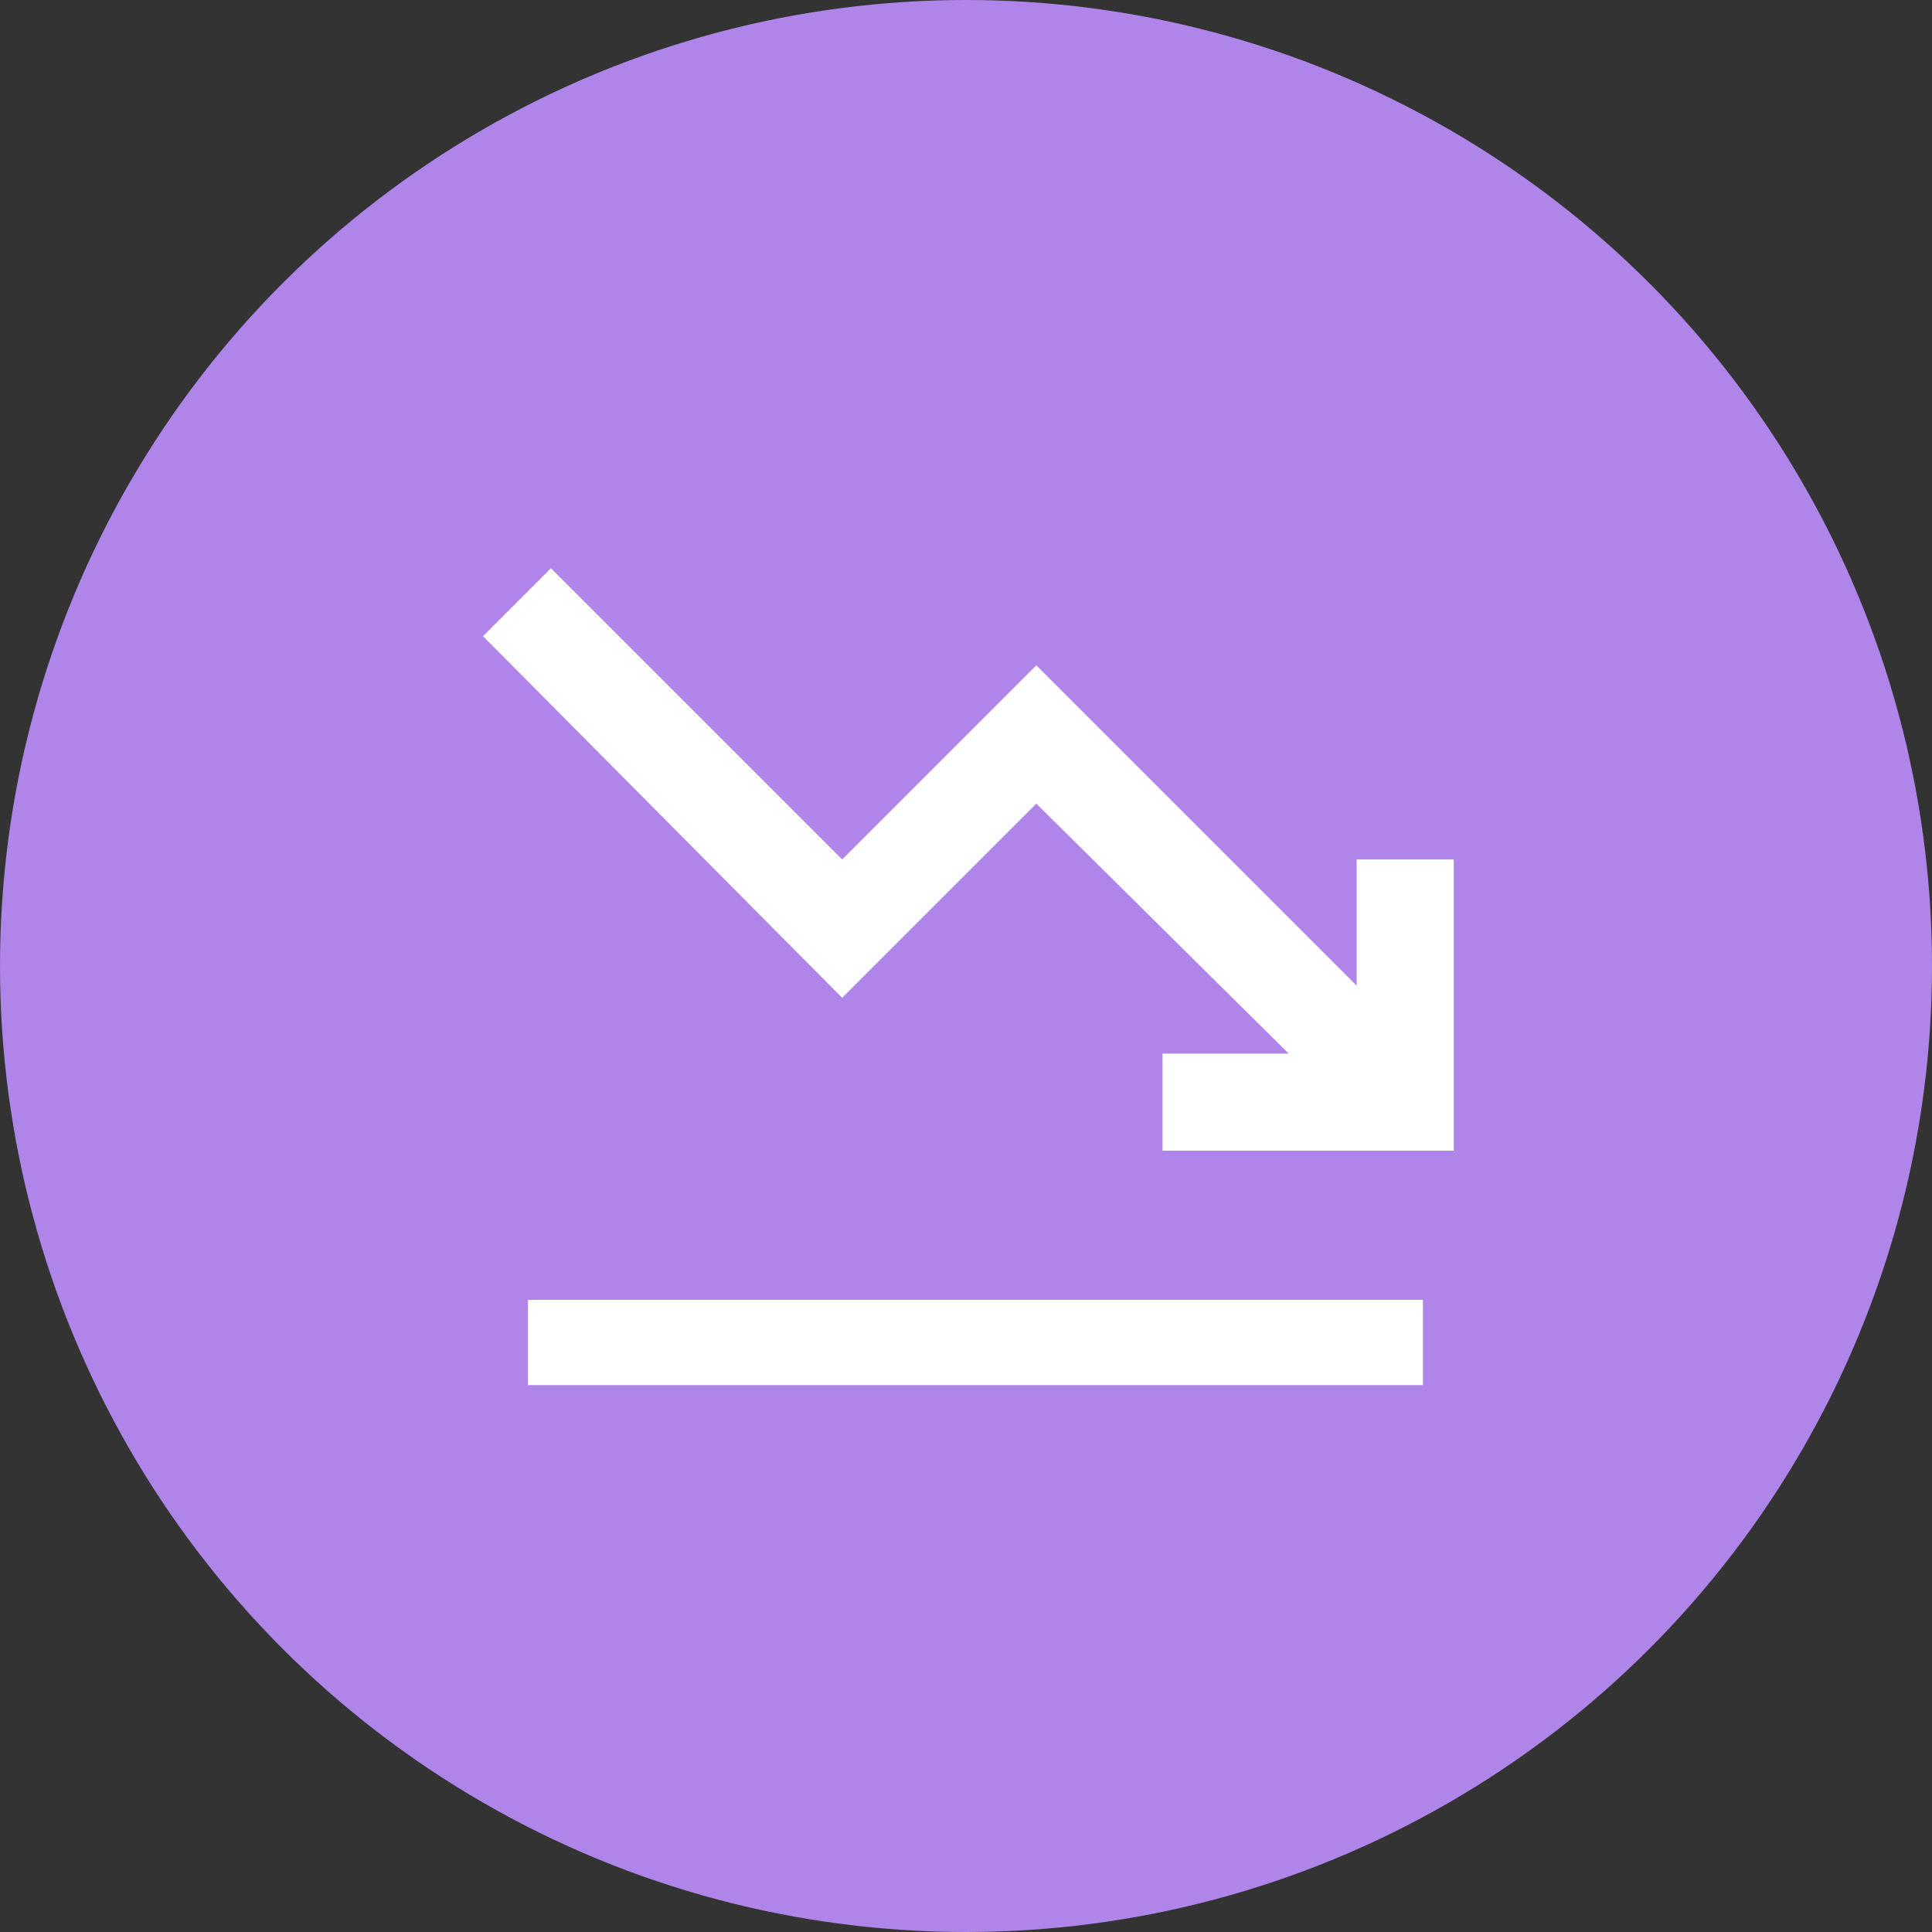
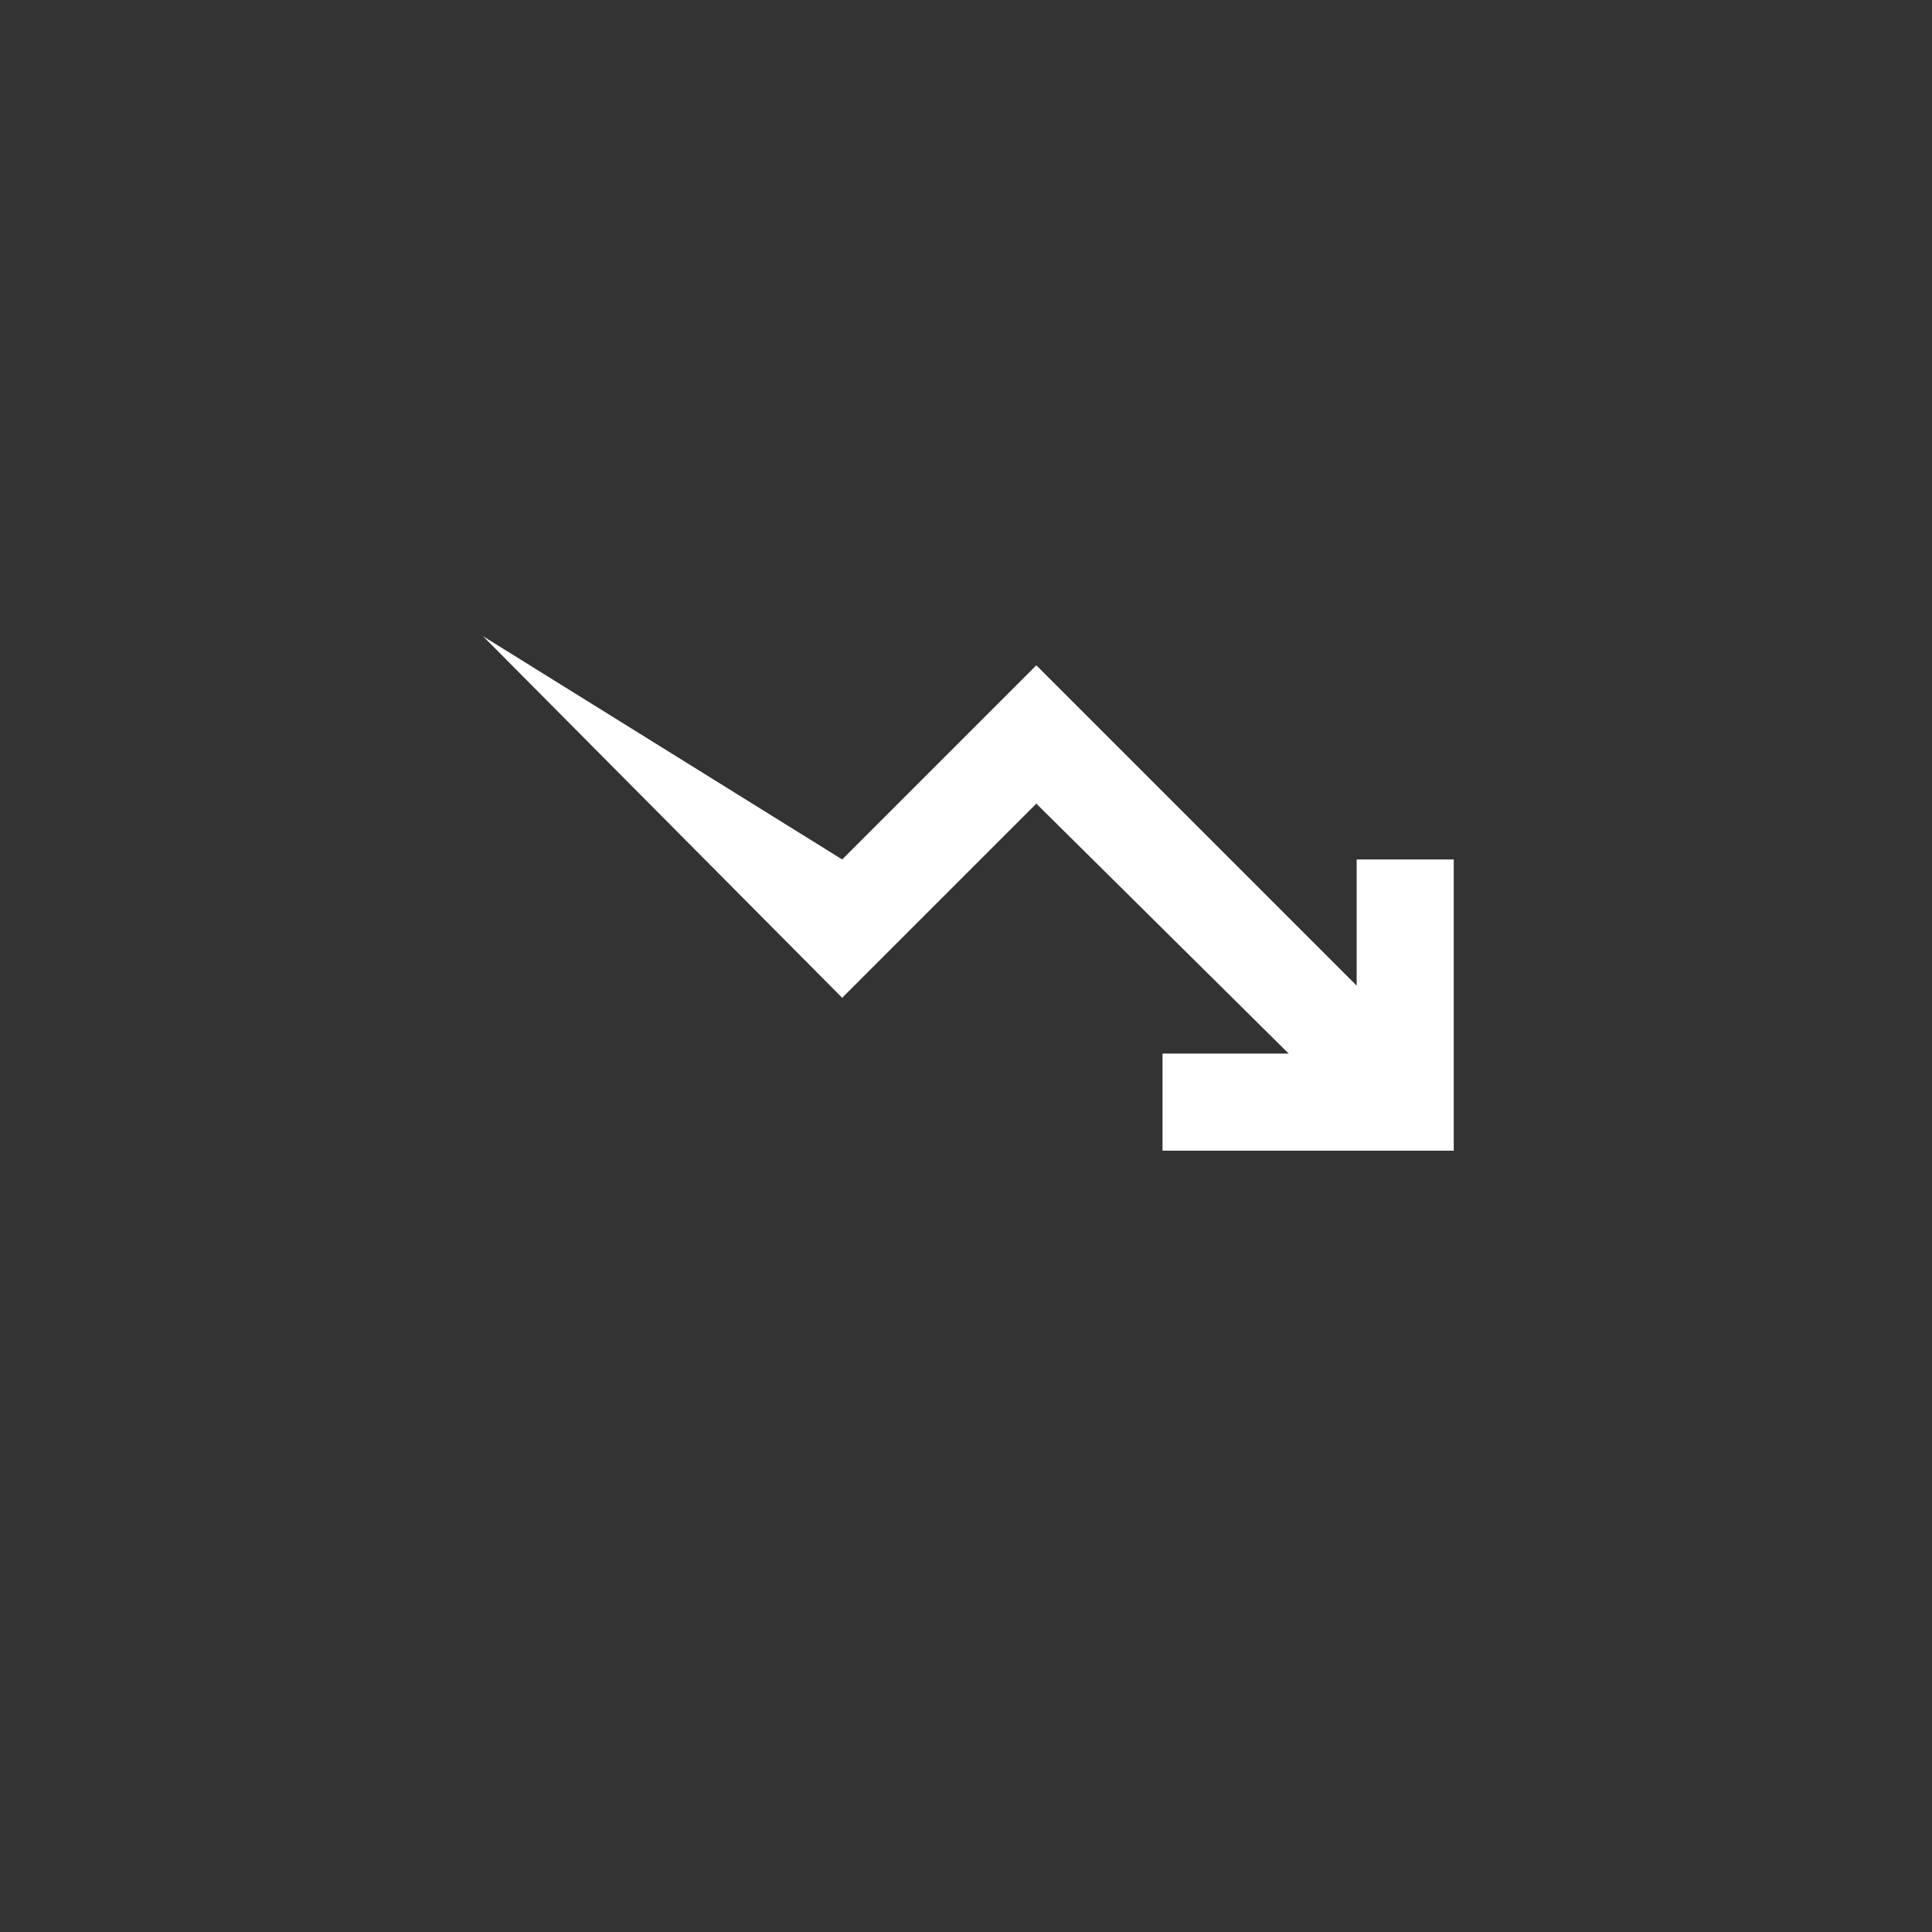
<svg xmlns="http://www.w3.org/2000/svg" width="68" height="68" viewBox="0 0 68 68" fill="none">
  <rect x="0" y="0" width="68" height="68" fill="#333333" stroke="none" />
-   <circle cx="34" cy="34" r="34" fill="#B085EA" />
-   <path d="M40.917 40.5V37.083H45.358L36.475 28.285L29.642 35.119L17 22.392L19.392 20L29.642 30.25L36.475 23.417L47.75 34.692V30.25H51.167V40.5H40.917Z" fill="white" />
-   <path d="M18.582 47.25H50.082" stroke="white" stroke-width="3" />
+   <path d="M40.917 40.5V37.083H45.358L36.475 28.285L29.642 35.119L17 22.392L29.642 30.25L36.475 23.417L47.75 34.692V30.25H51.167V40.5H40.917Z" fill="white" />
</svg>